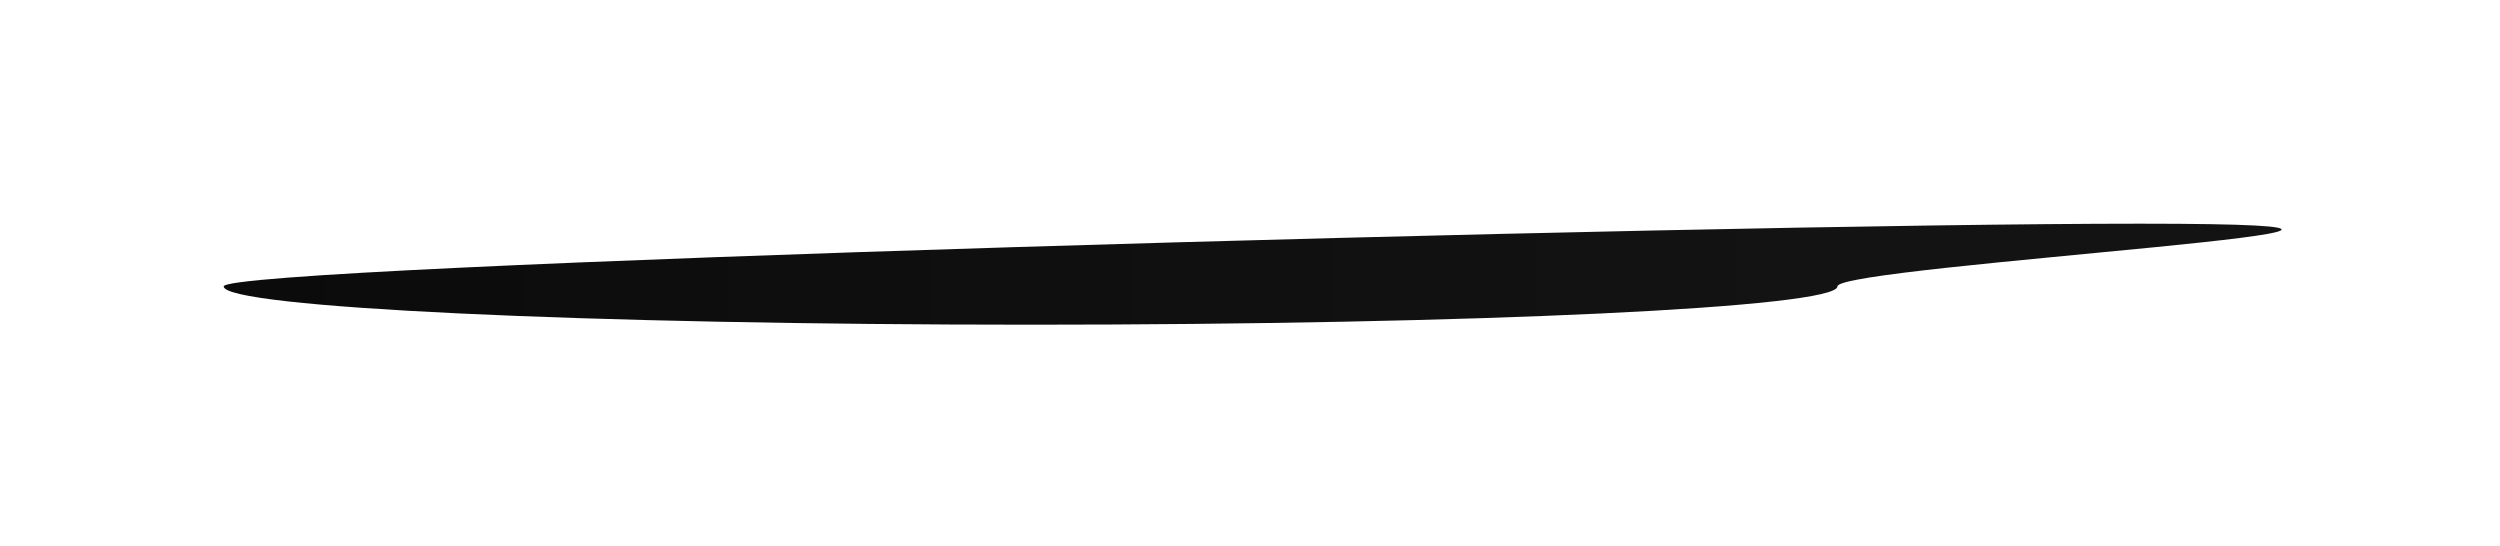
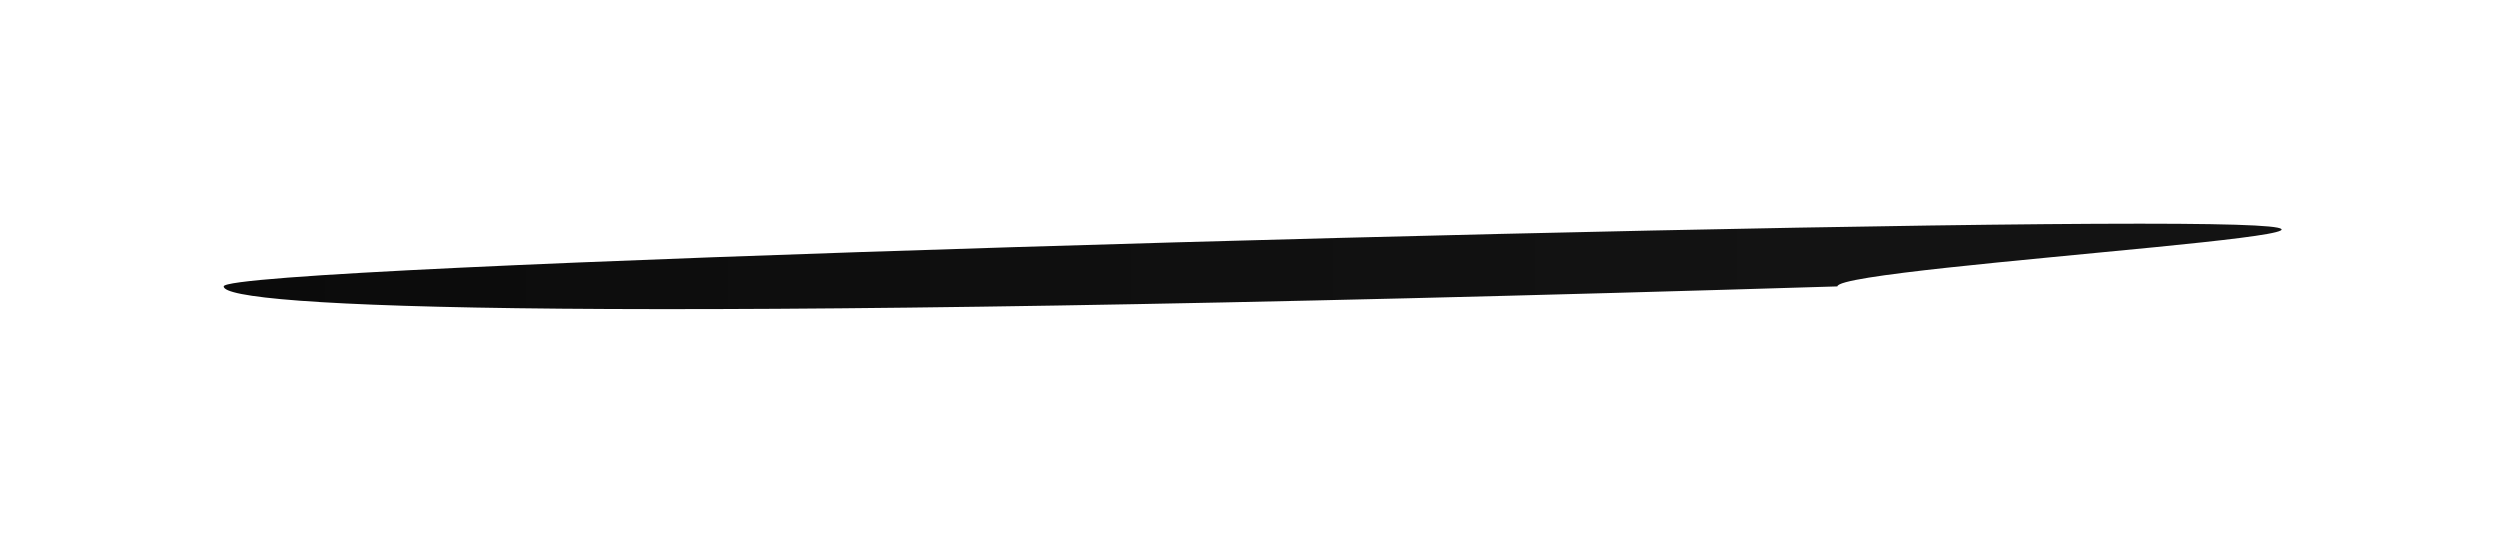
<svg xmlns="http://www.w3.org/2000/svg" fill="none" height="100%" overflow="visible" preserveAspectRatio="none" style="display: block;" viewBox="0 0 380 83" width="100%">
  <g filter="url(#filter0_f_0_32)" id="Ellipse 13" style="mix-blend-mode:multiply">
-     <path d="M279.288 43.534C279.288 46.748 224.378 49.354 156.644 49.354C88.91 49.354 34 46.748 34 43.534C34 40.319 257.54 34 325.274 34C393.008 34 279.288 40.319 279.288 43.534Z" fill="url(#paint0_linear_0_32)" />
+     <path d="M279.288 43.534C88.91 49.354 34 46.748 34 43.534C34 40.319 257.54 34 325.274 34C393.008 34 279.288 40.319 279.288 43.534Z" fill="url(#paint0_linear_0_32)" />
  </g>
  <defs>
    <filter color-interpolation-filters="sRGB" filterUnits="userSpaceOnUse" height="81.554" id="filter0_f_0_32" width="379.005" x="0.9" y="0.9">
      <feFlood flood-opacity="0" result="BackgroundImageFix" />
      <feBlend in="SourceGraphic" in2="BackgroundImageFix" mode="normal" result="shape" />
      <feGaussianBlur result="effect1_foregroundBlur_0_32" stdDeviation="16.55" />
    </filter>
    <linearGradient gradientUnits="userSpaceOnUse" id="paint0_linear_0_32" x1="34" x2="279.288" y1="43.534" y2="43.534">
      <stop stop-color="#0B0B0B" />
      <stop offset="1" stop-color="#131313" />
    </linearGradient>
  </defs>
</svg>